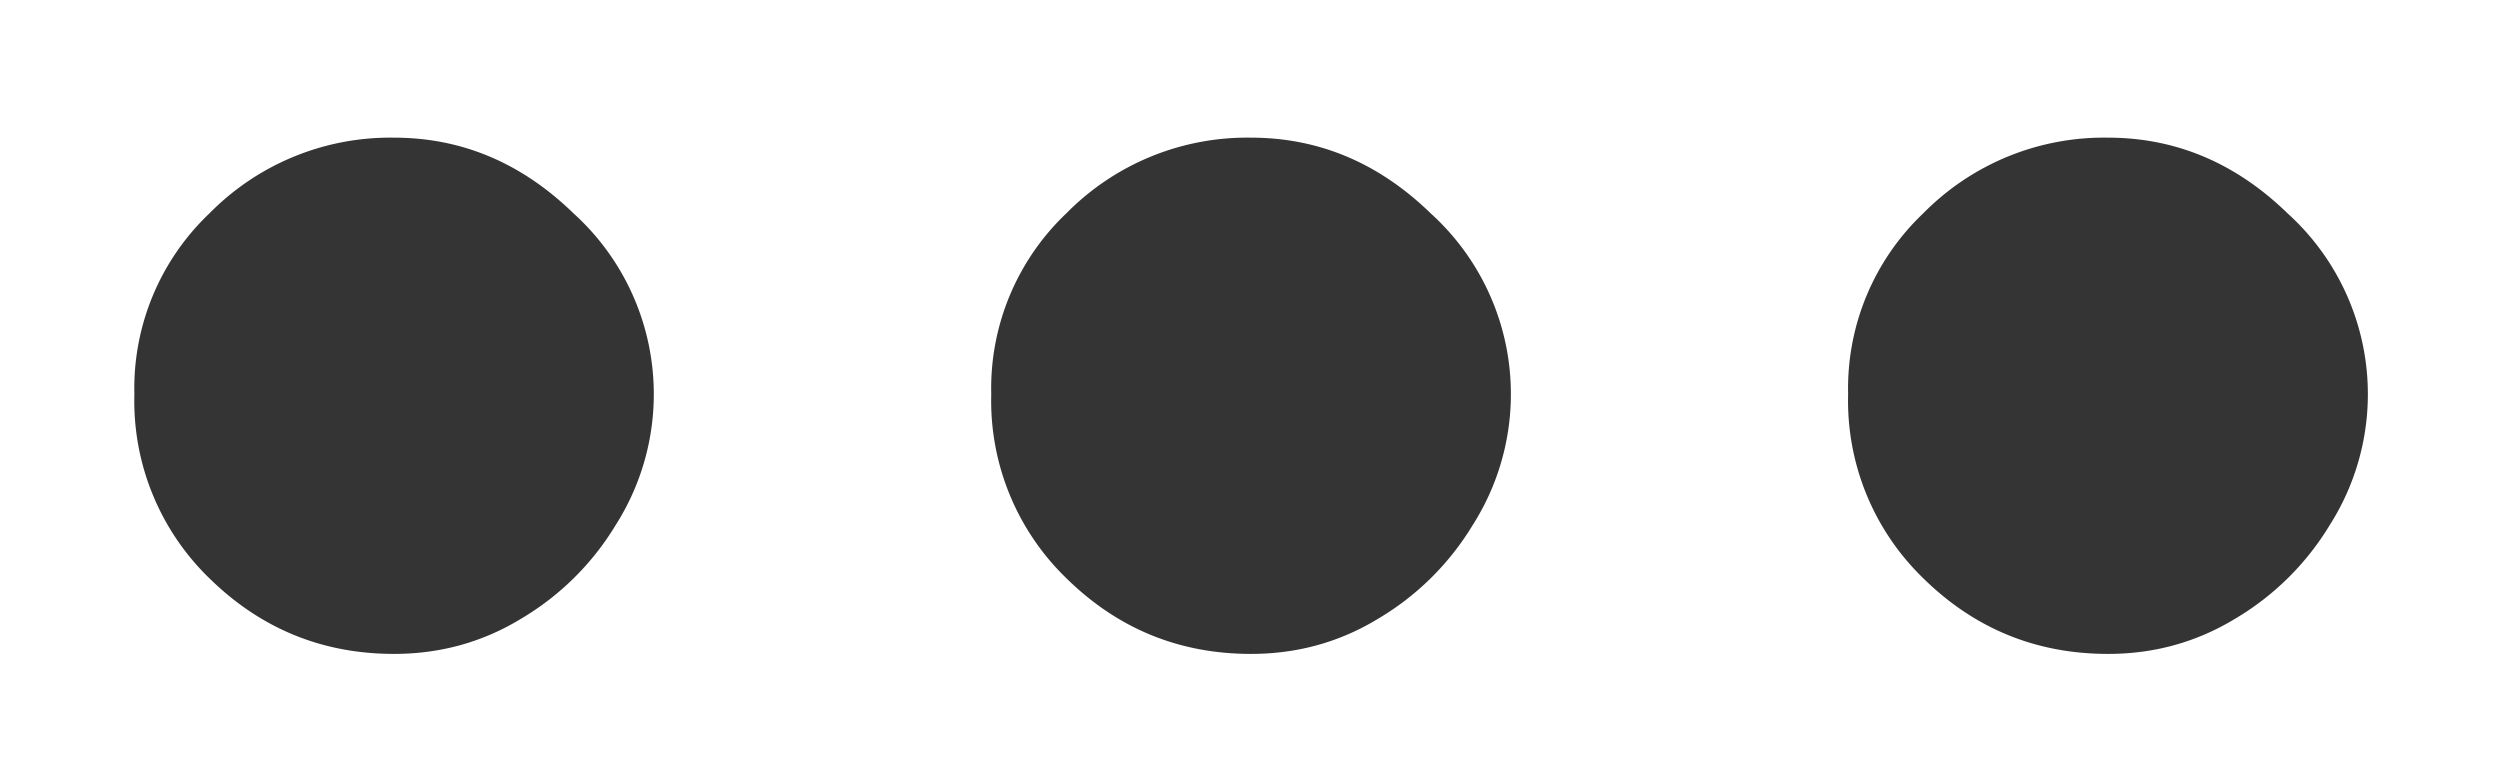
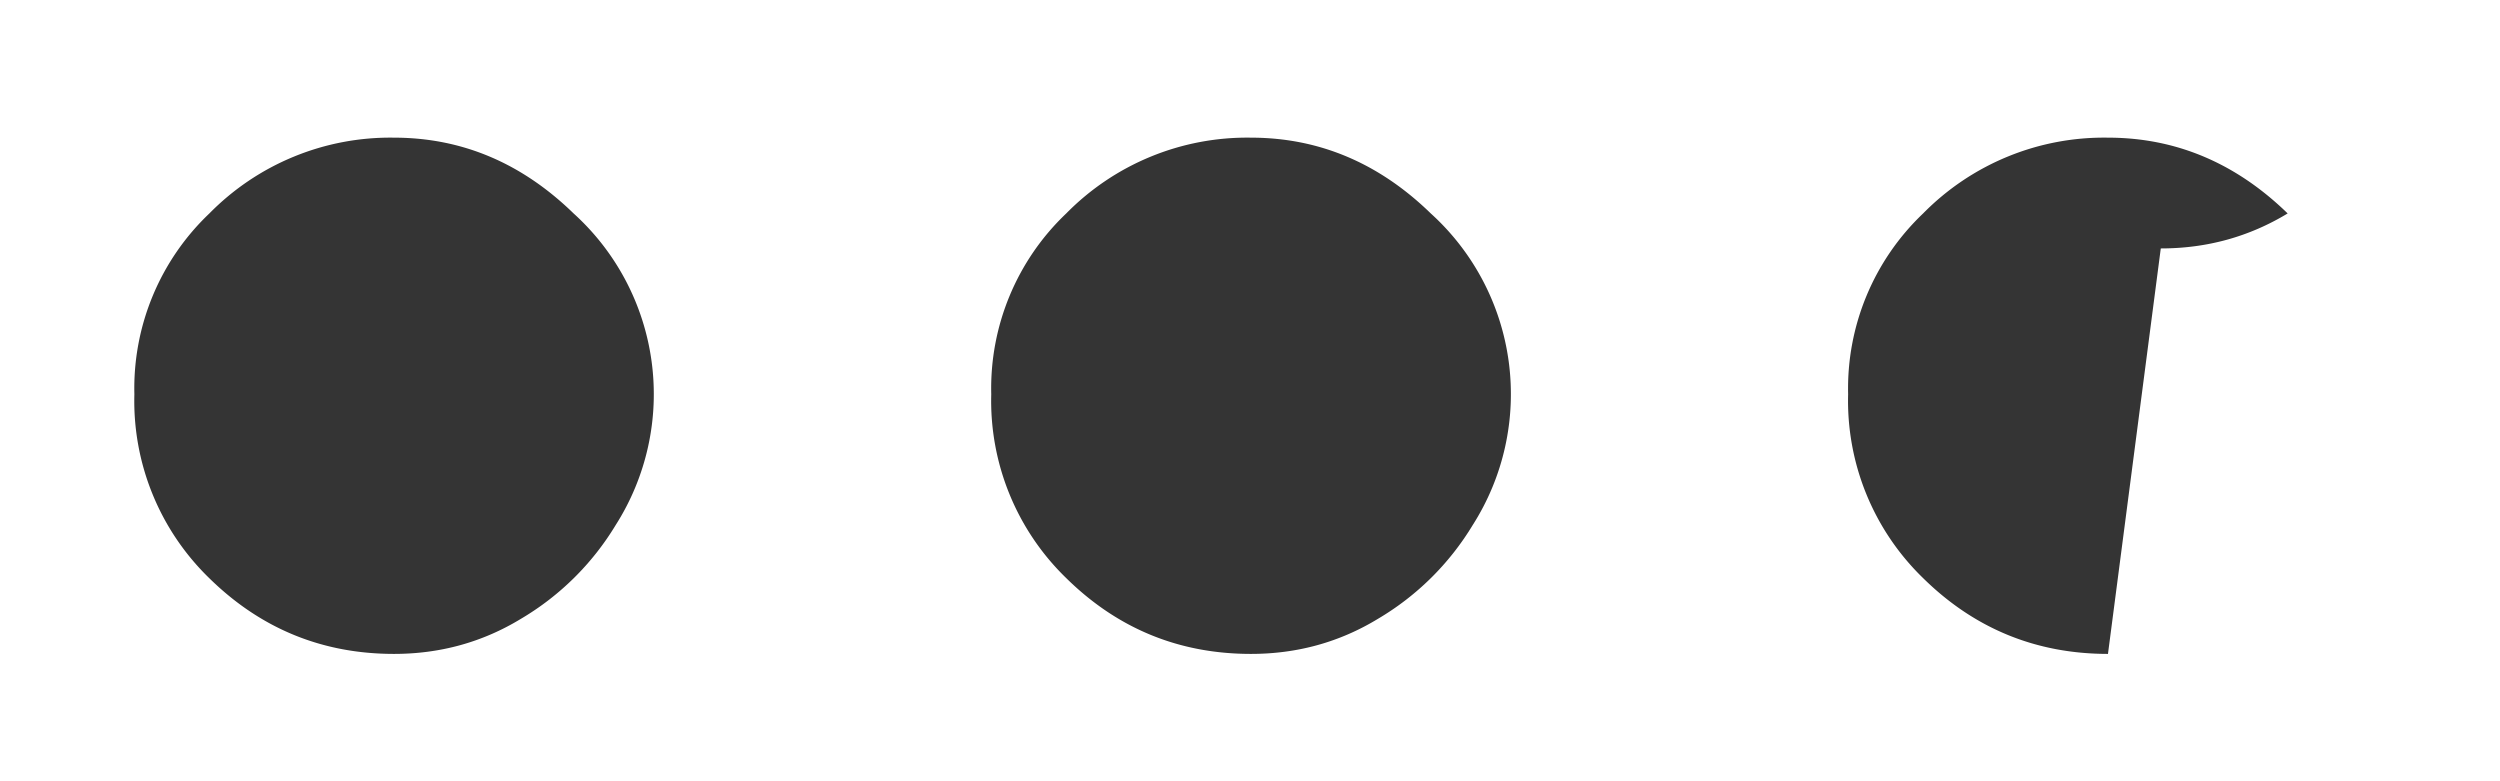
<svg xmlns="http://www.w3.org/2000/svg" width="16" height="5" fill="none">
-   <path fill="#343434" d="M2.522 4.185c-.46 0-.854-.162-1.183-.485A1.58 1.58 0 0 1 .86 2.523a1.544 1.544 0 0 1 .48-1.157A1.623 1.623 0 0 1 2.521.881c.435 0 .818.162 1.15.485a1.56 1.56 0 0 1 .269 1.995 1.744 1.744 0 0 1-.607.6c-.247.15-.518.224-.812.224Zm5.484 0c-.46 0-.854-.162-1.182-.485a1.58 1.58 0 0 1-.48-1.177 1.544 1.544 0 0 1 .48-1.157A1.623 1.623 0 0 1 8.006.881c.435 0 .819.162 1.151.485a1.56 1.56 0 0 1 .268 1.995 1.744 1.744 0 0 1-.607.6c-.247.15-.518.224-.812.224Zm5.485 0c-.46 0-.855-.162-1.183-.485a1.58 1.58 0 0 1-.48-1.177 1.545 1.545 0 0 1 .48-1.157 1.623 1.623 0 0 1 1.183-.485c.434 0 .818.162 1.15.485a1.56 1.56 0 0 1 .269 1.995 1.744 1.744 0 0 1-.607.6c-.248.15-.518.224-.812.224Z" />
+   <path fill="#343434" d="M2.522 4.185c-.46 0-.854-.162-1.183-.485A1.58 1.58 0 0 1 .86 2.523a1.544 1.544 0 0 1 .48-1.157A1.623 1.623 0 0 1 2.521.881c.435 0 .818.162 1.15.485a1.56 1.56 0 0 1 .269 1.995 1.744 1.744 0 0 1-.607.6c-.247.15-.518.224-.812.224Zm5.484 0c-.46 0-.854-.162-1.182-.485a1.58 1.58 0 0 1-.48-1.177 1.544 1.544 0 0 1 .48-1.157A1.623 1.623 0 0 1 8.006.881c.435 0 .819.162 1.151.485a1.56 1.56 0 0 1 .268 1.995 1.744 1.744 0 0 1-.607.6c-.247.15-.518.224-.812.224Zm5.485 0c-.46 0-.855-.162-1.183-.485a1.58 1.58 0 0 1-.48-1.177 1.545 1.545 0 0 1 .48-1.157 1.623 1.623 0 0 1 1.183-.485c.434 0 .818.162 1.15.485c-.248.15-.518.224-.812.224Z" />
</svg>